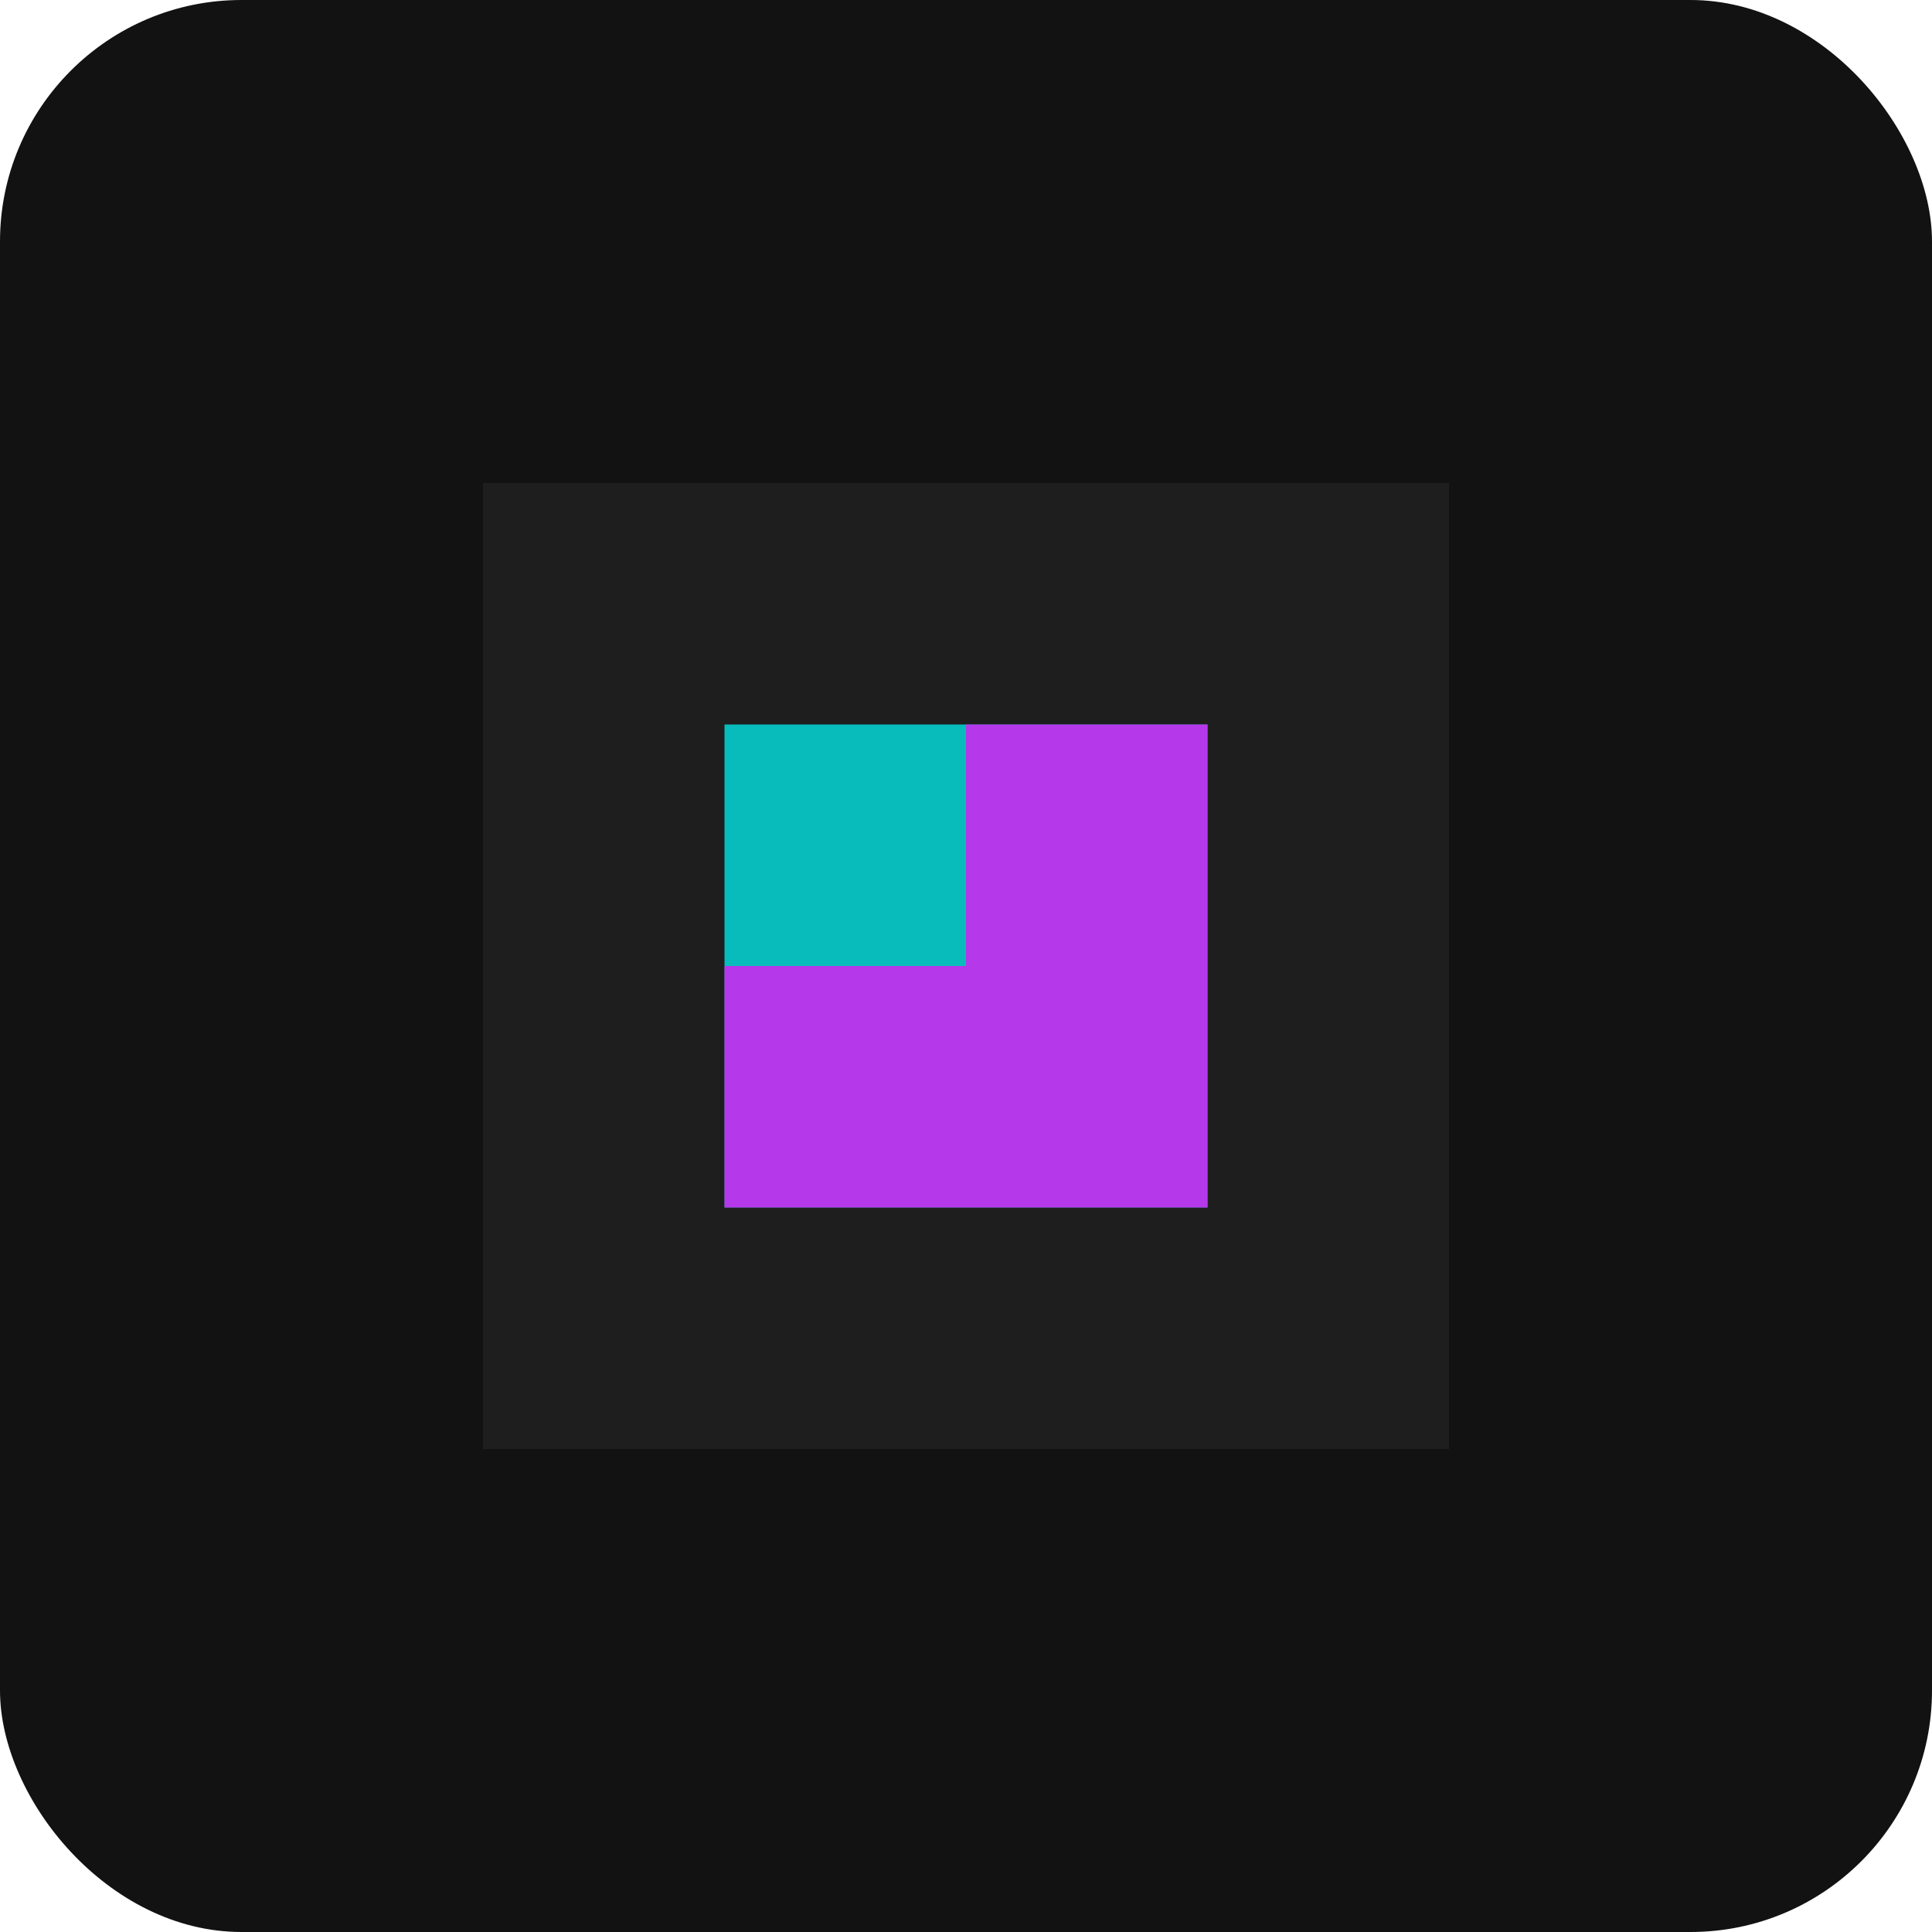
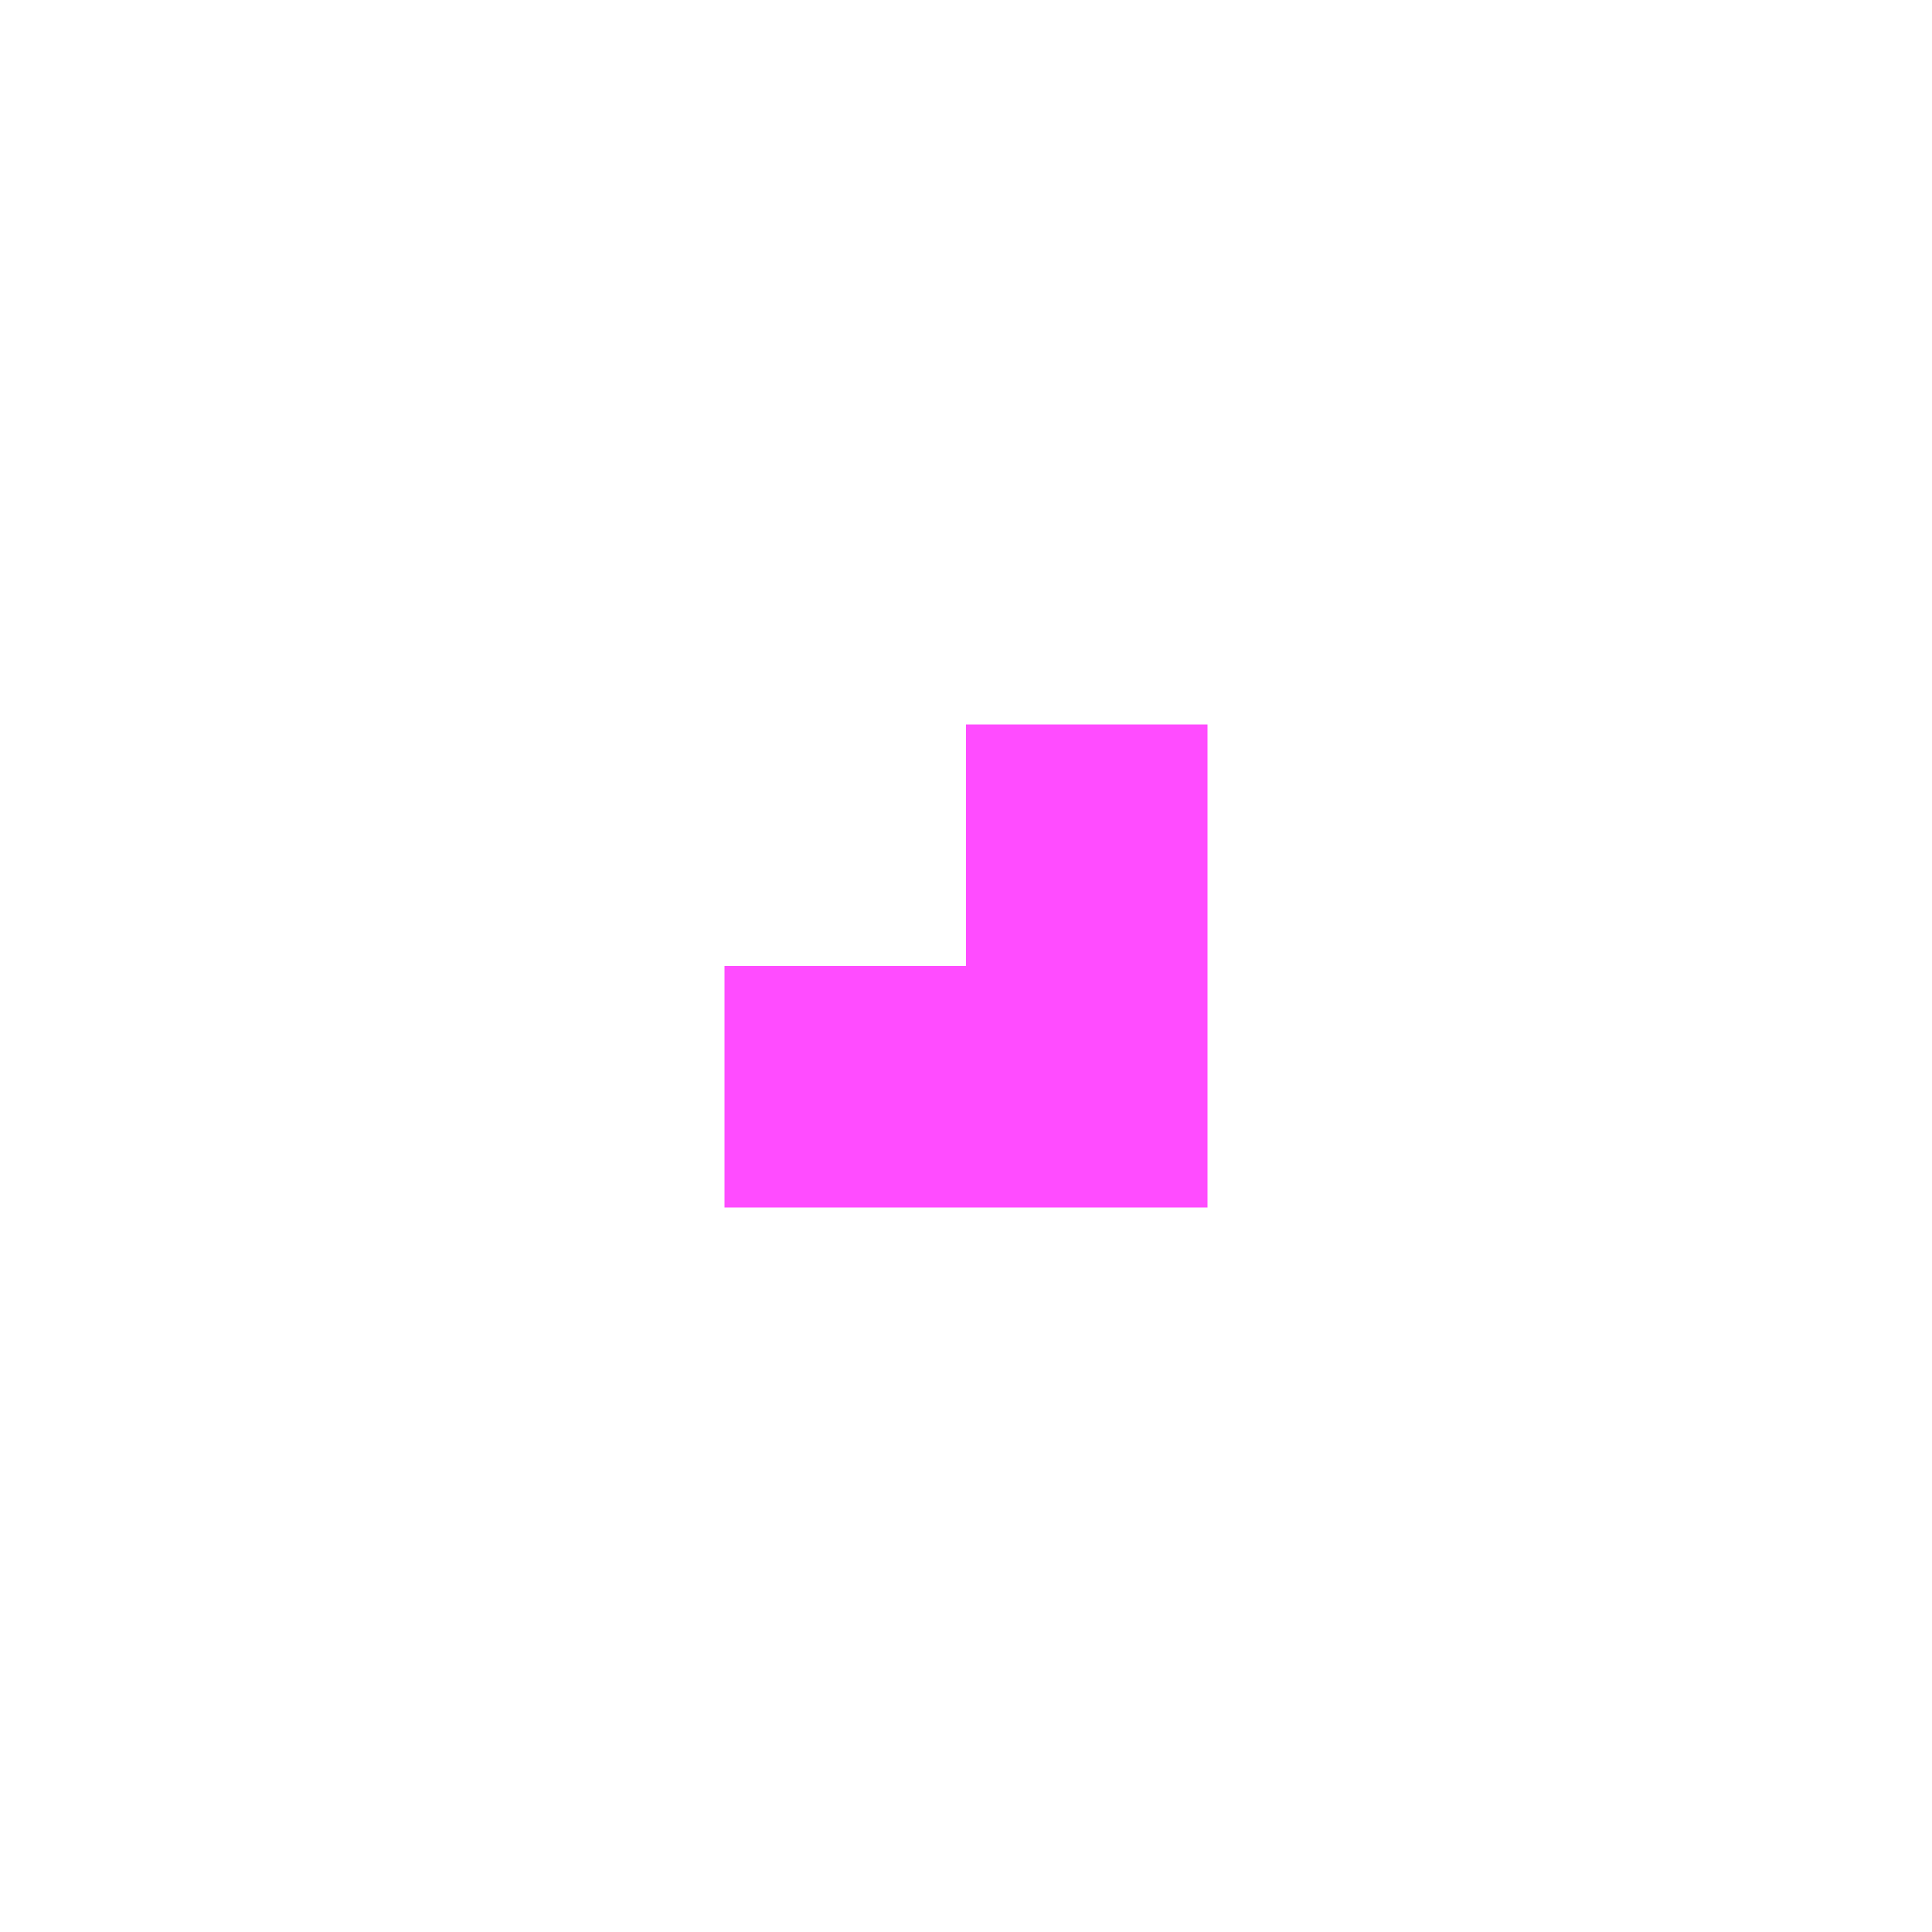
<svg xmlns="http://www.w3.org/2000/svg" width="32" height="32" viewBox="0 0 32 32" fill="none">
-   <rect width="32" height="32" rx="4" fill="#121212" />
-   <path d="M8 8h16v16H8z" fill="#1E1E1E" />
-   <path d="M12 12h8v8h-8z" fill="#00FFFF" opacity="0.7" />
  <path d="M16 12h4v8h-8v-4h4z" fill="#FF00FF" opacity="0.7" />
</svg>